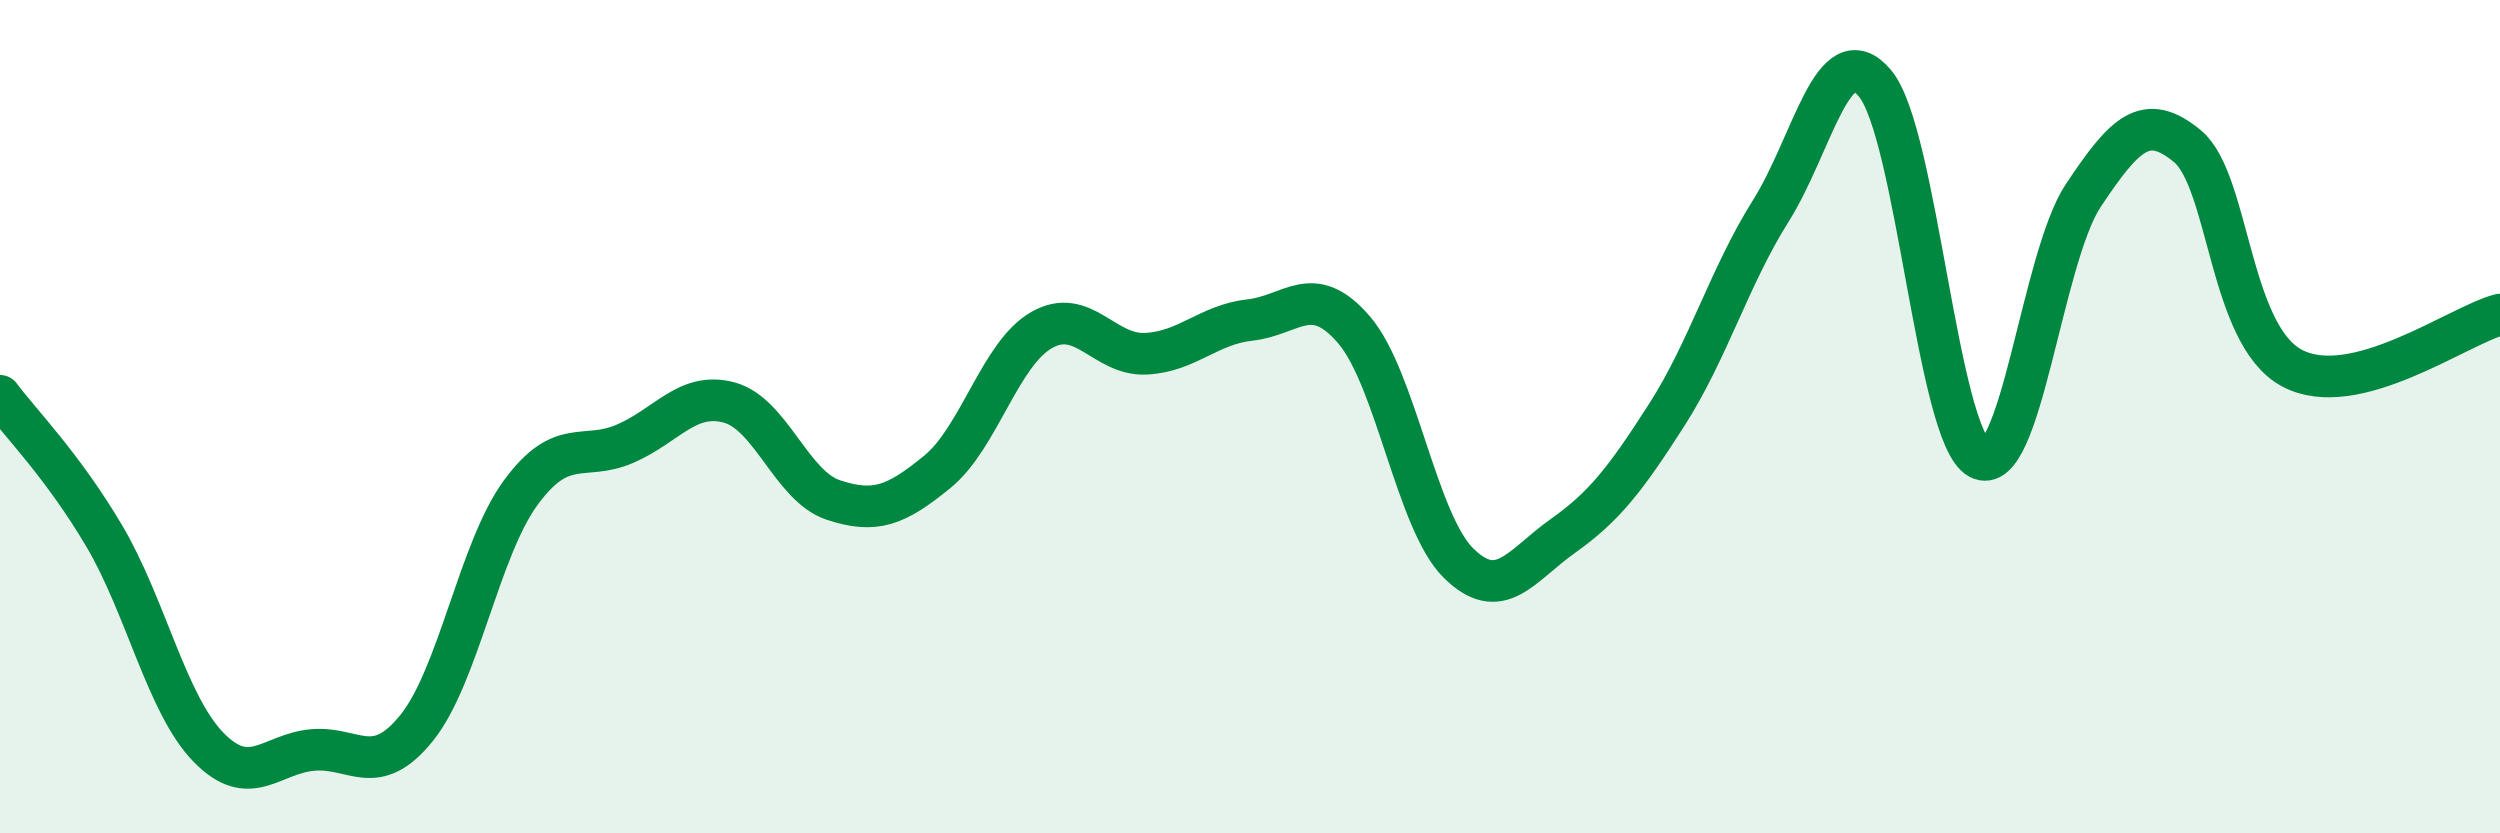
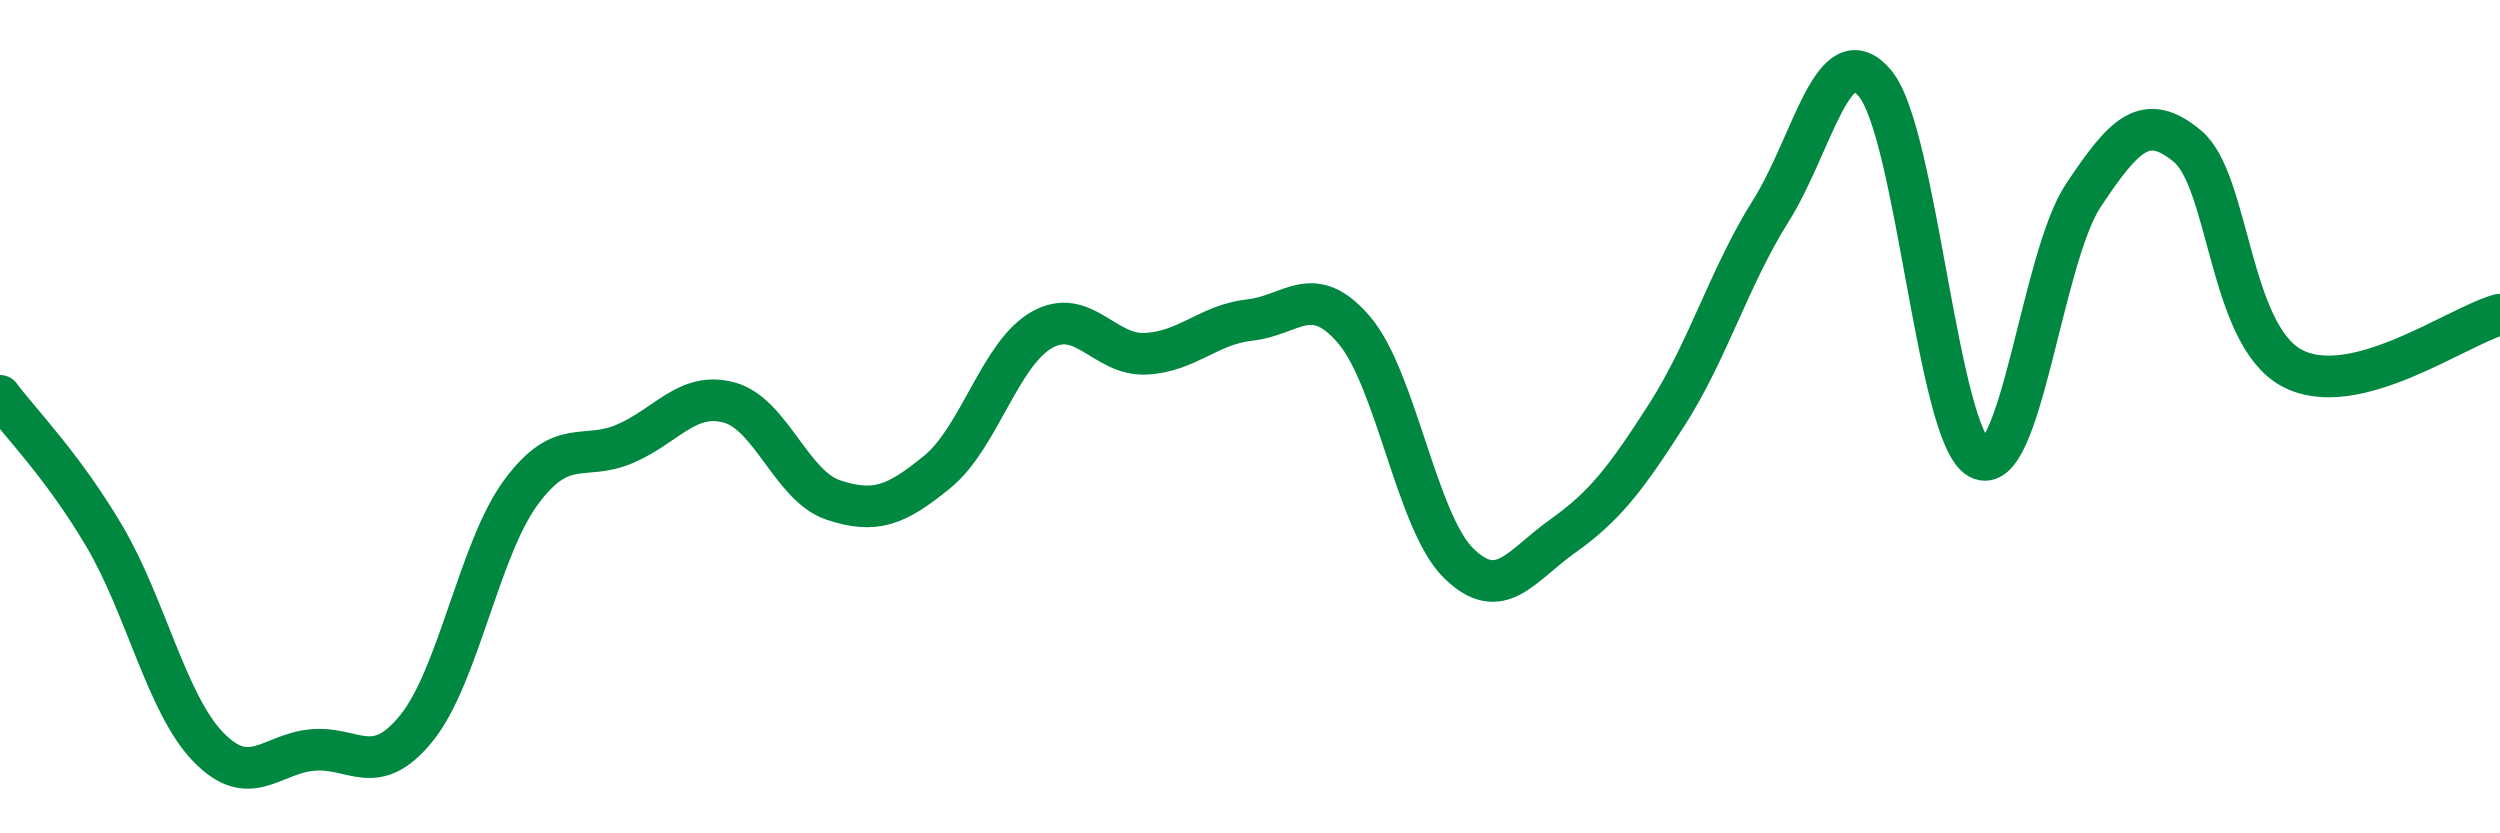
<svg xmlns="http://www.w3.org/2000/svg" width="60" height="20" viewBox="0 0 60 20">
-   <path d="M 0,9.5 C 0.5,10.17 1.5,11.17 2.5,12.86 C 3.5,14.55 4,16.9 5,17.93 C 6,18.96 6.5,18.09 7.5,18 C 8.5,17.91 9,18.71 10,17.47 C 11,16.23 11.5,13.18 12.5,11.82 C 13.5,10.46 14,11.08 15,10.65 C 16,10.22 16.5,9.39 17.5,9.66 C 18.5,9.93 19,11.67 20,12 C 21,12.33 21.5,12.14 22.5,11.32 C 23.5,10.5 24,8.49 25,7.92 C 26,7.35 26.5,8.54 27.5,8.49 C 28.5,8.44 29,7.79 30,7.68 C 31,7.57 31.5,6.75 32.5,7.92 C 33.5,9.09 34,12.52 35,13.51 C 36,14.5 36.5,13.58 37.5,12.87 C 38.5,12.16 39,11.52 40,9.96 C 41,8.4 41.5,6.65 42.5,5.06 C 43.5,3.47 44,0.81 45,2 C 46,3.19 46.5,10.46 47.5,11 C 48.5,11.54 49,6.19 50,4.69 C 51,3.19 51.5,2.68 52.5,3.51 C 53.5,4.34 53.5,8.02 55,8.83 C 56.5,9.64 59,7.81 60,7.55L60 20L0 20Z" fill="#008740" opacity="0.1" stroke-linecap="round" stroke-linejoin="round" />
  <path d="M 0,9.5 C 0.5,10.17 1.5,11.17 2.5,12.86 C 3.5,14.55 4,16.9 5,17.93 C 6,18.96 6.5,18.09 7.5,18 C 8.5,17.91 9,18.71 10,17.47 C 11,16.23 11.5,13.18 12.5,11.82 C 13.5,10.46 14,11.08 15,10.65 C 16,10.22 16.5,9.39 17.5,9.66 C 18.5,9.93 19,11.67 20,12 C 21,12.33 21.5,12.14 22.5,11.32 C 23.5,10.5 24,8.49 25,7.92 C 26,7.35 26.5,8.54 27.5,8.49 C 28.5,8.44 29,7.79 30,7.68 C 31,7.57 31.5,6.75 32.5,7.92 C 33.5,9.09 34,12.52 35,13.51 C 36,14.5 36.5,13.58 37.5,12.87 C 38.5,12.16 39,11.52 40,9.96 C 41,8.4 41.5,6.65 42.5,5.06 C 43.5,3.47 44,0.81 45,2 C 46,3.19 46.5,10.46 47.5,11 C 48.5,11.54 49,6.19 50,4.69 C 51,3.19 51.5,2.68 52.5,3.51 C 53.5,4.34 53.5,8.02 55,8.83 C 56.5,9.64 59,7.81 60,7.55" stroke="#008740" stroke-width="1" fill="none" stroke-linecap="round" stroke-linejoin="round" />
</svg>